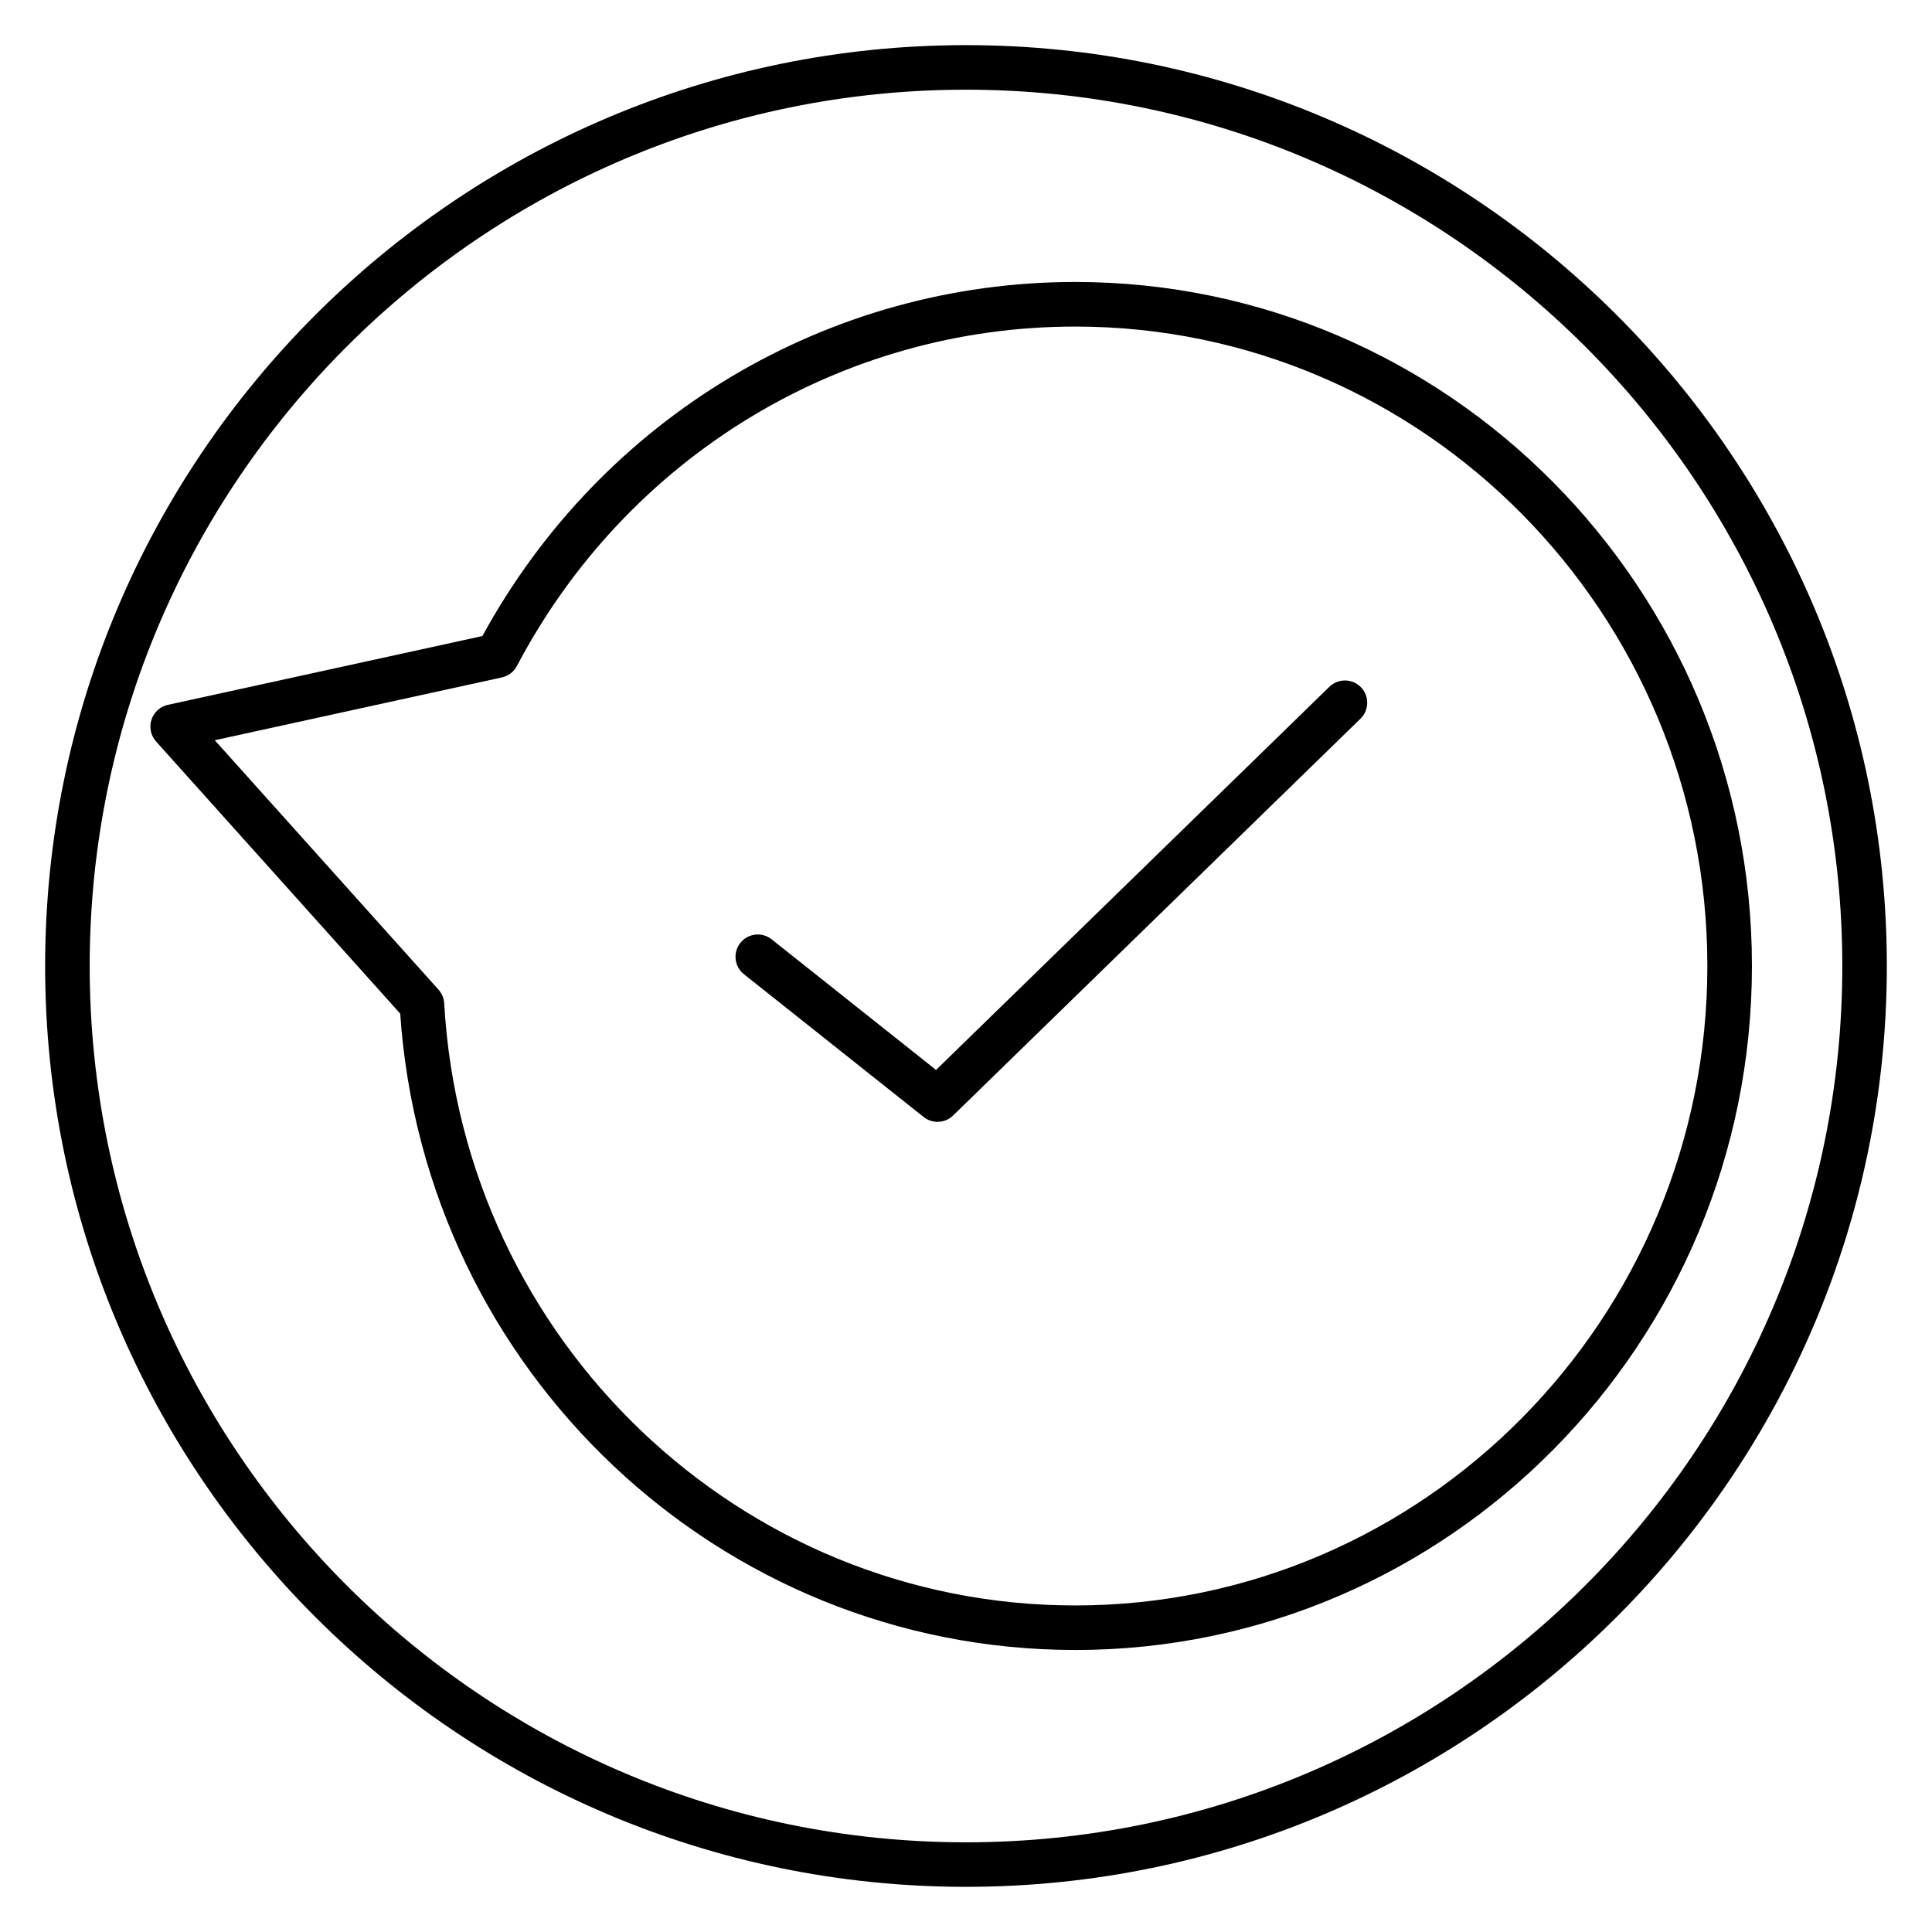
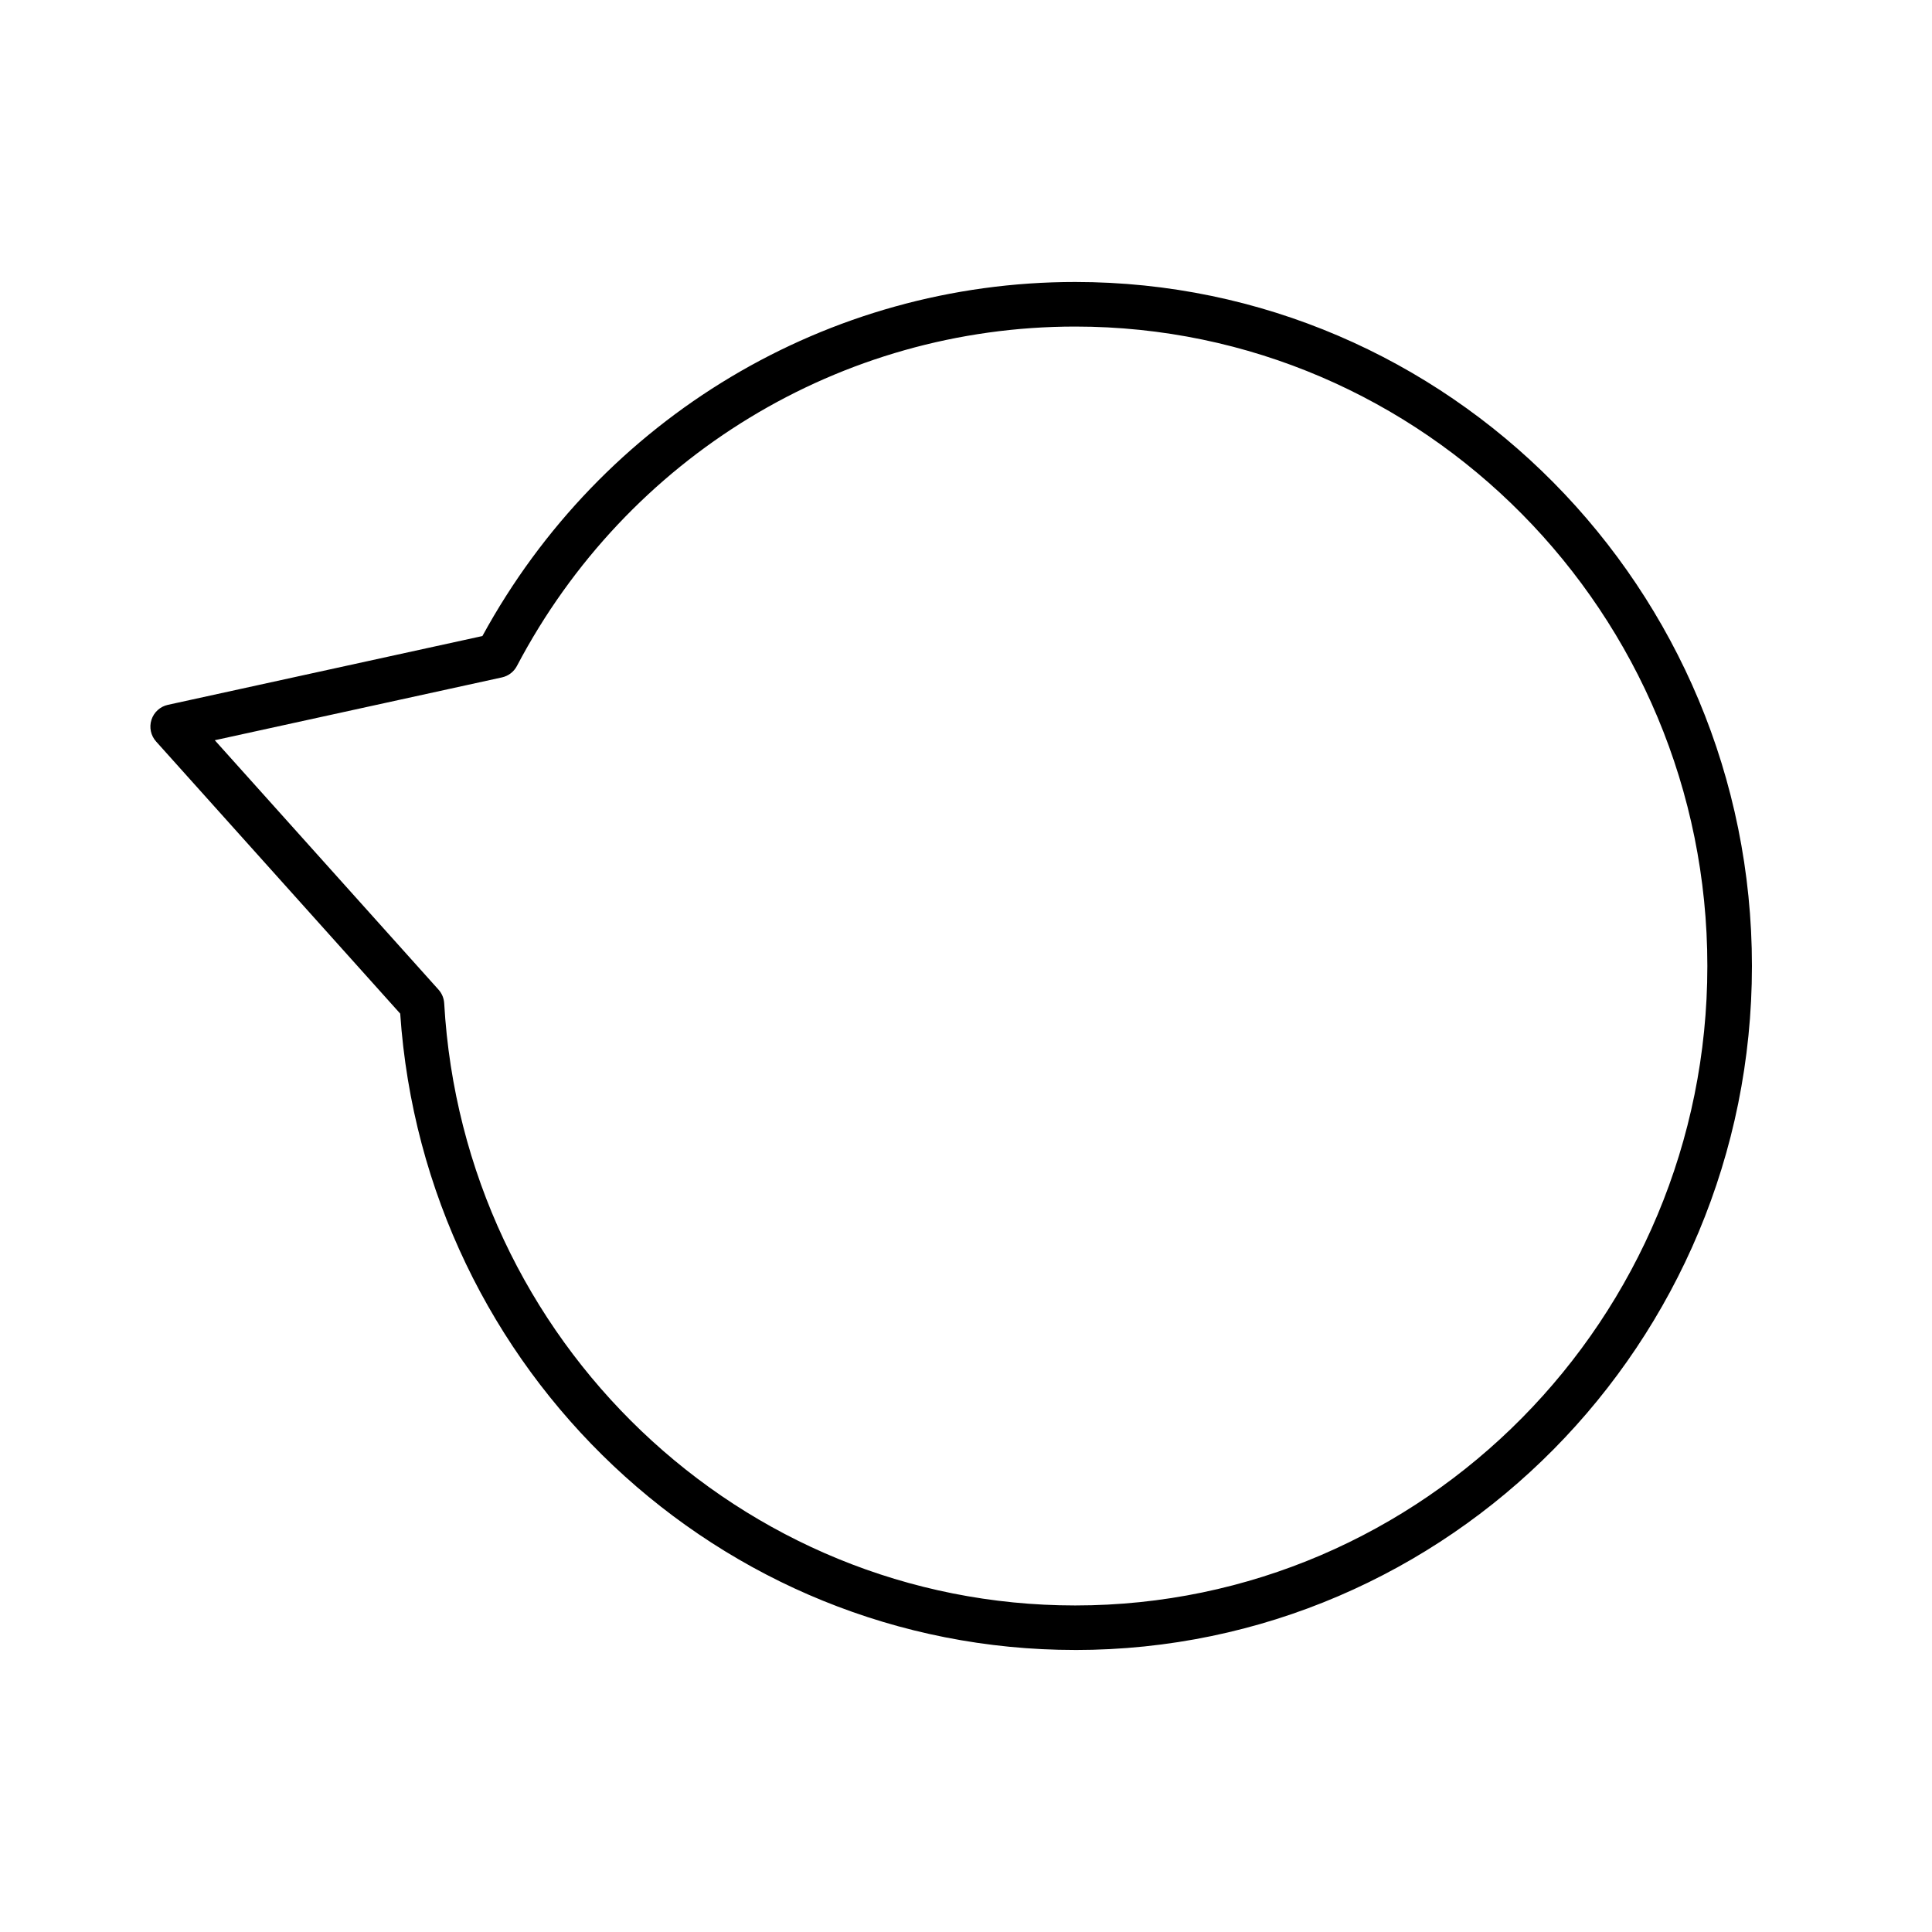
<svg xmlns="http://www.w3.org/2000/svg" fill="#000000" width="800px" height="800px" version="1.1" viewBox="144 144 512 512">
  <g>
-     <path d="m400 644.03c-134.56 0-244.04-109.47-244.04-244.03 0-134.56 109.47-244.04 244.04-244.04 134.56 0 244.03 109.47 244.03 244.03 0 134.56-109.47 244.04-244.03 244.04zm0-476.26c-128.05 0-232.23 104.18-232.23 232.23s104.18 232.23 232.23 232.23 232.23-104.18 232.23-232.23c-0.004-128.05-104.18-232.23-232.23-232.23z" />
    <path d="m428.94 581.26c-94.246 0-172.43-73.902-178.88-168.64l-64.695-72.117c-1.402-1.562-1.871-3.754-1.223-5.758 0.645-2 2.301-3.508 4.356-3.957l83.344-18.23c31.617-57.953 91.555-93.832 157.1-93.832 98.883 0 179.34 81.312 179.34 181.27 0.004 99.953-80.453 181.27-179.34 181.27zm-228.02-241.09 59.297 66.102c0.895 1 1.422 2.269 1.5 3.609 5.086 89.48 78.539 159.58 167.22 159.58 92.375 0 167.53-76.016 167.53-169.46s-75.156-169.46-167.53-169.46c-62.055 0-118.75 34.473-147.95 89.953-0.812 1.543-2.258 2.648-3.961 3.023zm74.84-22.418h0.039z" />
-     <path d="m392.46 441.3c-1.297 0-2.59-0.422-3.672-1.277l-47.641-37.848c-2.551-2.031-2.981-5.742-0.949-8.293 2.027-2.555 5.742-2.981 8.293-0.953l43.57 34.617 104.24-101.54c2.34-2.273 6.07-2.227 8.352 0.105 2.273 2.34 2.223 6.074-0.109 8.348l-107.97 105.17c-1.133 1.105-2.621 1.672-4.117 1.672z" />
  </g>
</svg>